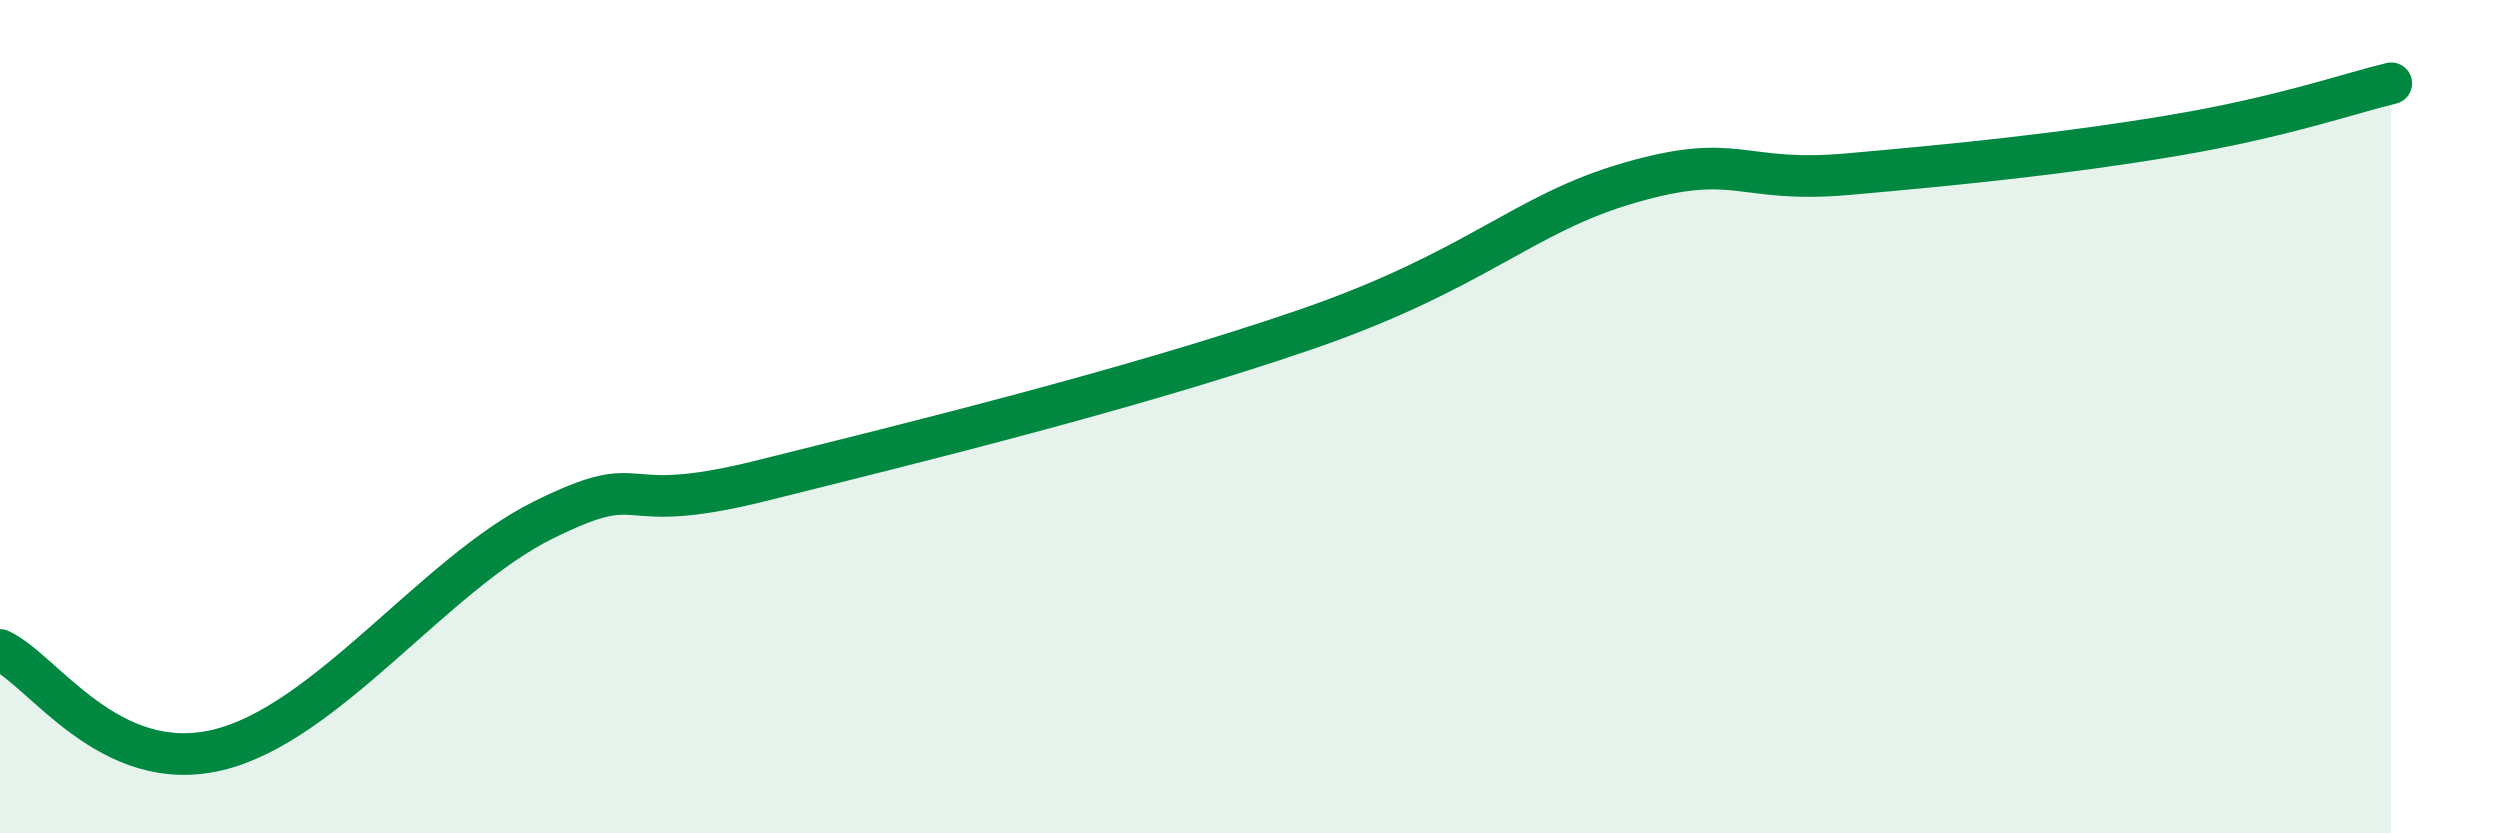
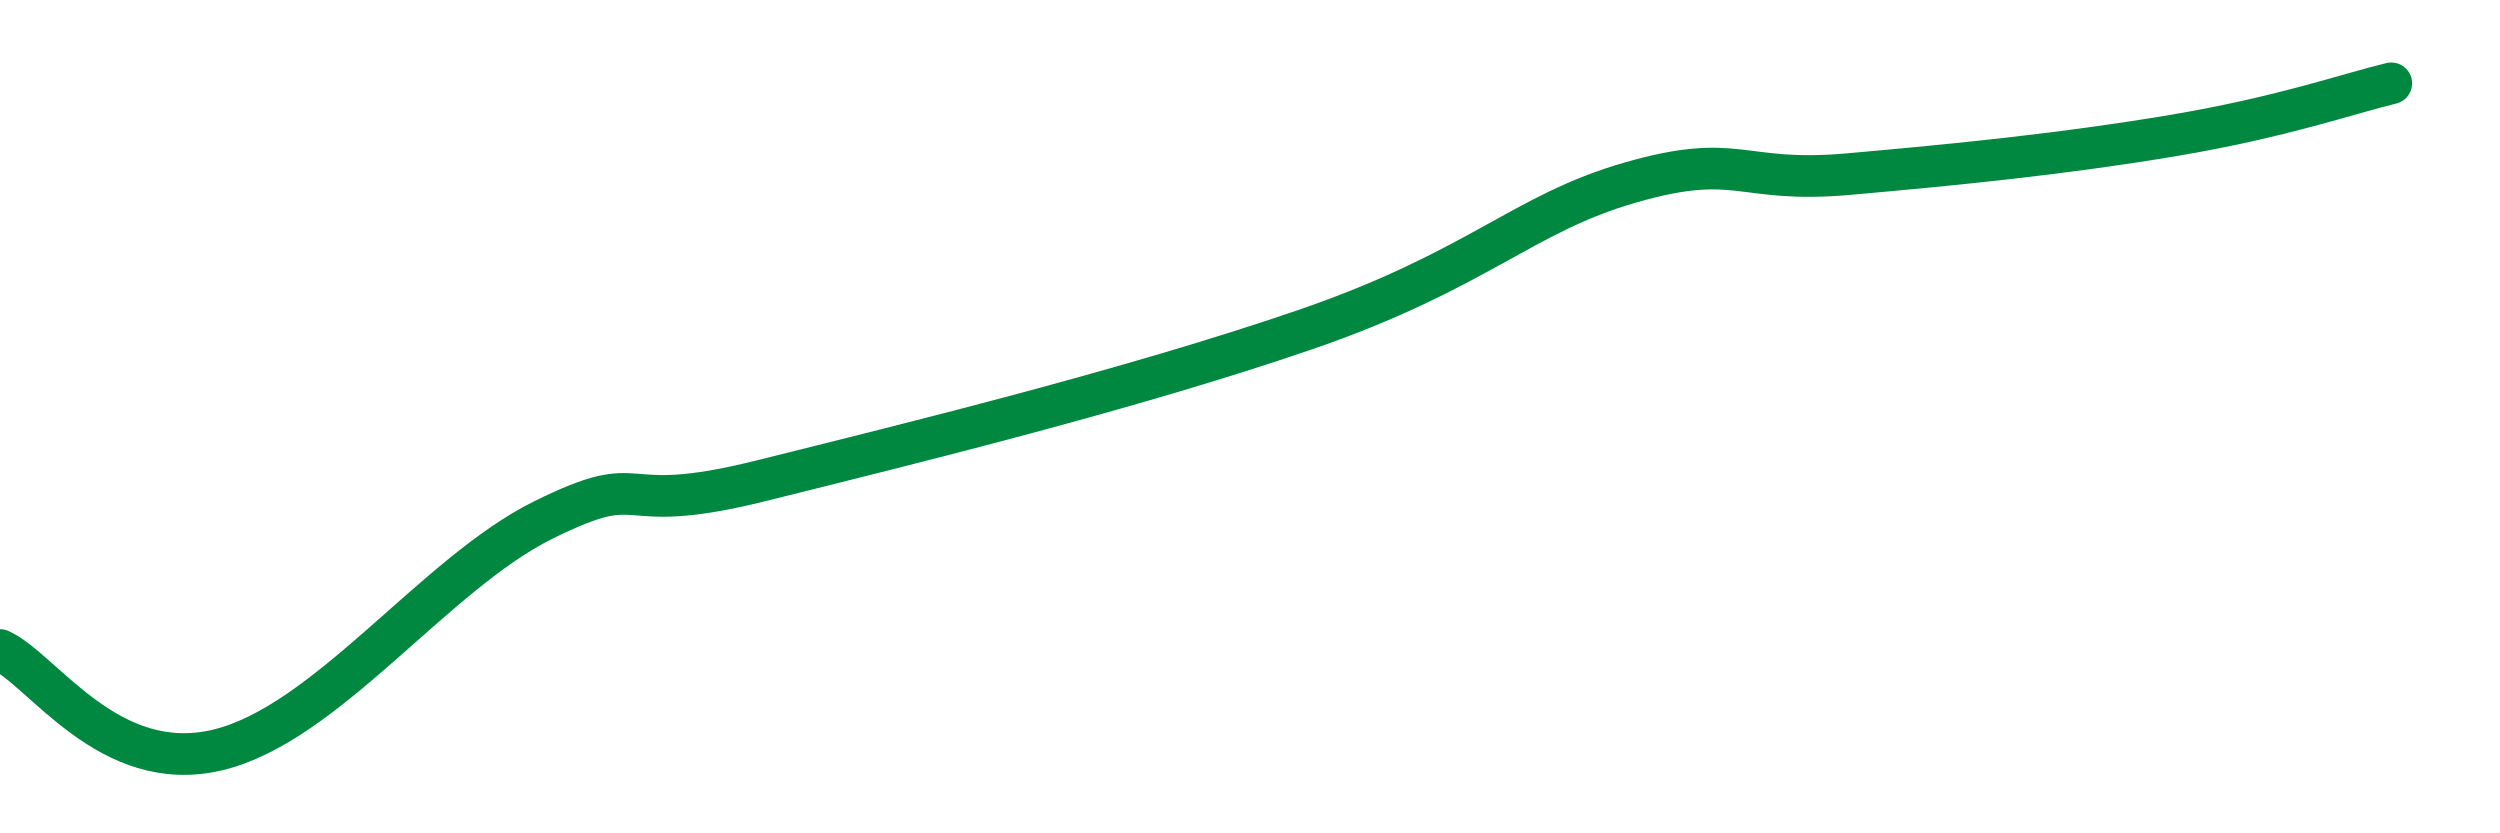
<svg xmlns="http://www.w3.org/2000/svg" width="60" height="20" viewBox="0 0 60 20">
-   <path d="M 0,15.6 C 1.04,16.08 2.61,18.62 5.22,18 C 7.83,17.38 10.43,13.77 13.04,12.48 C 15.65,11.19 14.61,12.45 18.26,11.54 C 21.91,10.63 27.13,9.35 31.3,7.92 C 35.47,6.49 36.52,5.13 39.13,4.38 C 41.74,3.63 41.74,4.41 44.35,4.18 C 46.96,3.95 49.56,3.69 52.17,3.25 C 54.78,2.81 56.35,2.25 57.39,2L57.39 20L0 20Z" fill="#008740" opacity="0.1" stroke-linecap="round" stroke-linejoin="round" />
  <path d="M 0,15.6 C 1.04,16.08 2.61,18.62 5.22,18 C 7.83,17.38 10.43,13.77 13.04,12.48 C 15.65,11.19 14.61,12.45 18.26,11.54 C 21.91,10.63 27.13,9.35 31.3,7.92 C 35.47,6.49 36.52,5.13 39.13,4.38 C 41.74,3.63 41.74,4.41 44.35,4.18 C 46.96,3.95 49.56,3.69 52.17,3.25 C 54.78,2.81 56.35,2.25 57.39,2" stroke="#008740" stroke-width="1" fill="none" stroke-linecap="round" stroke-linejoin="round" />
</svg>